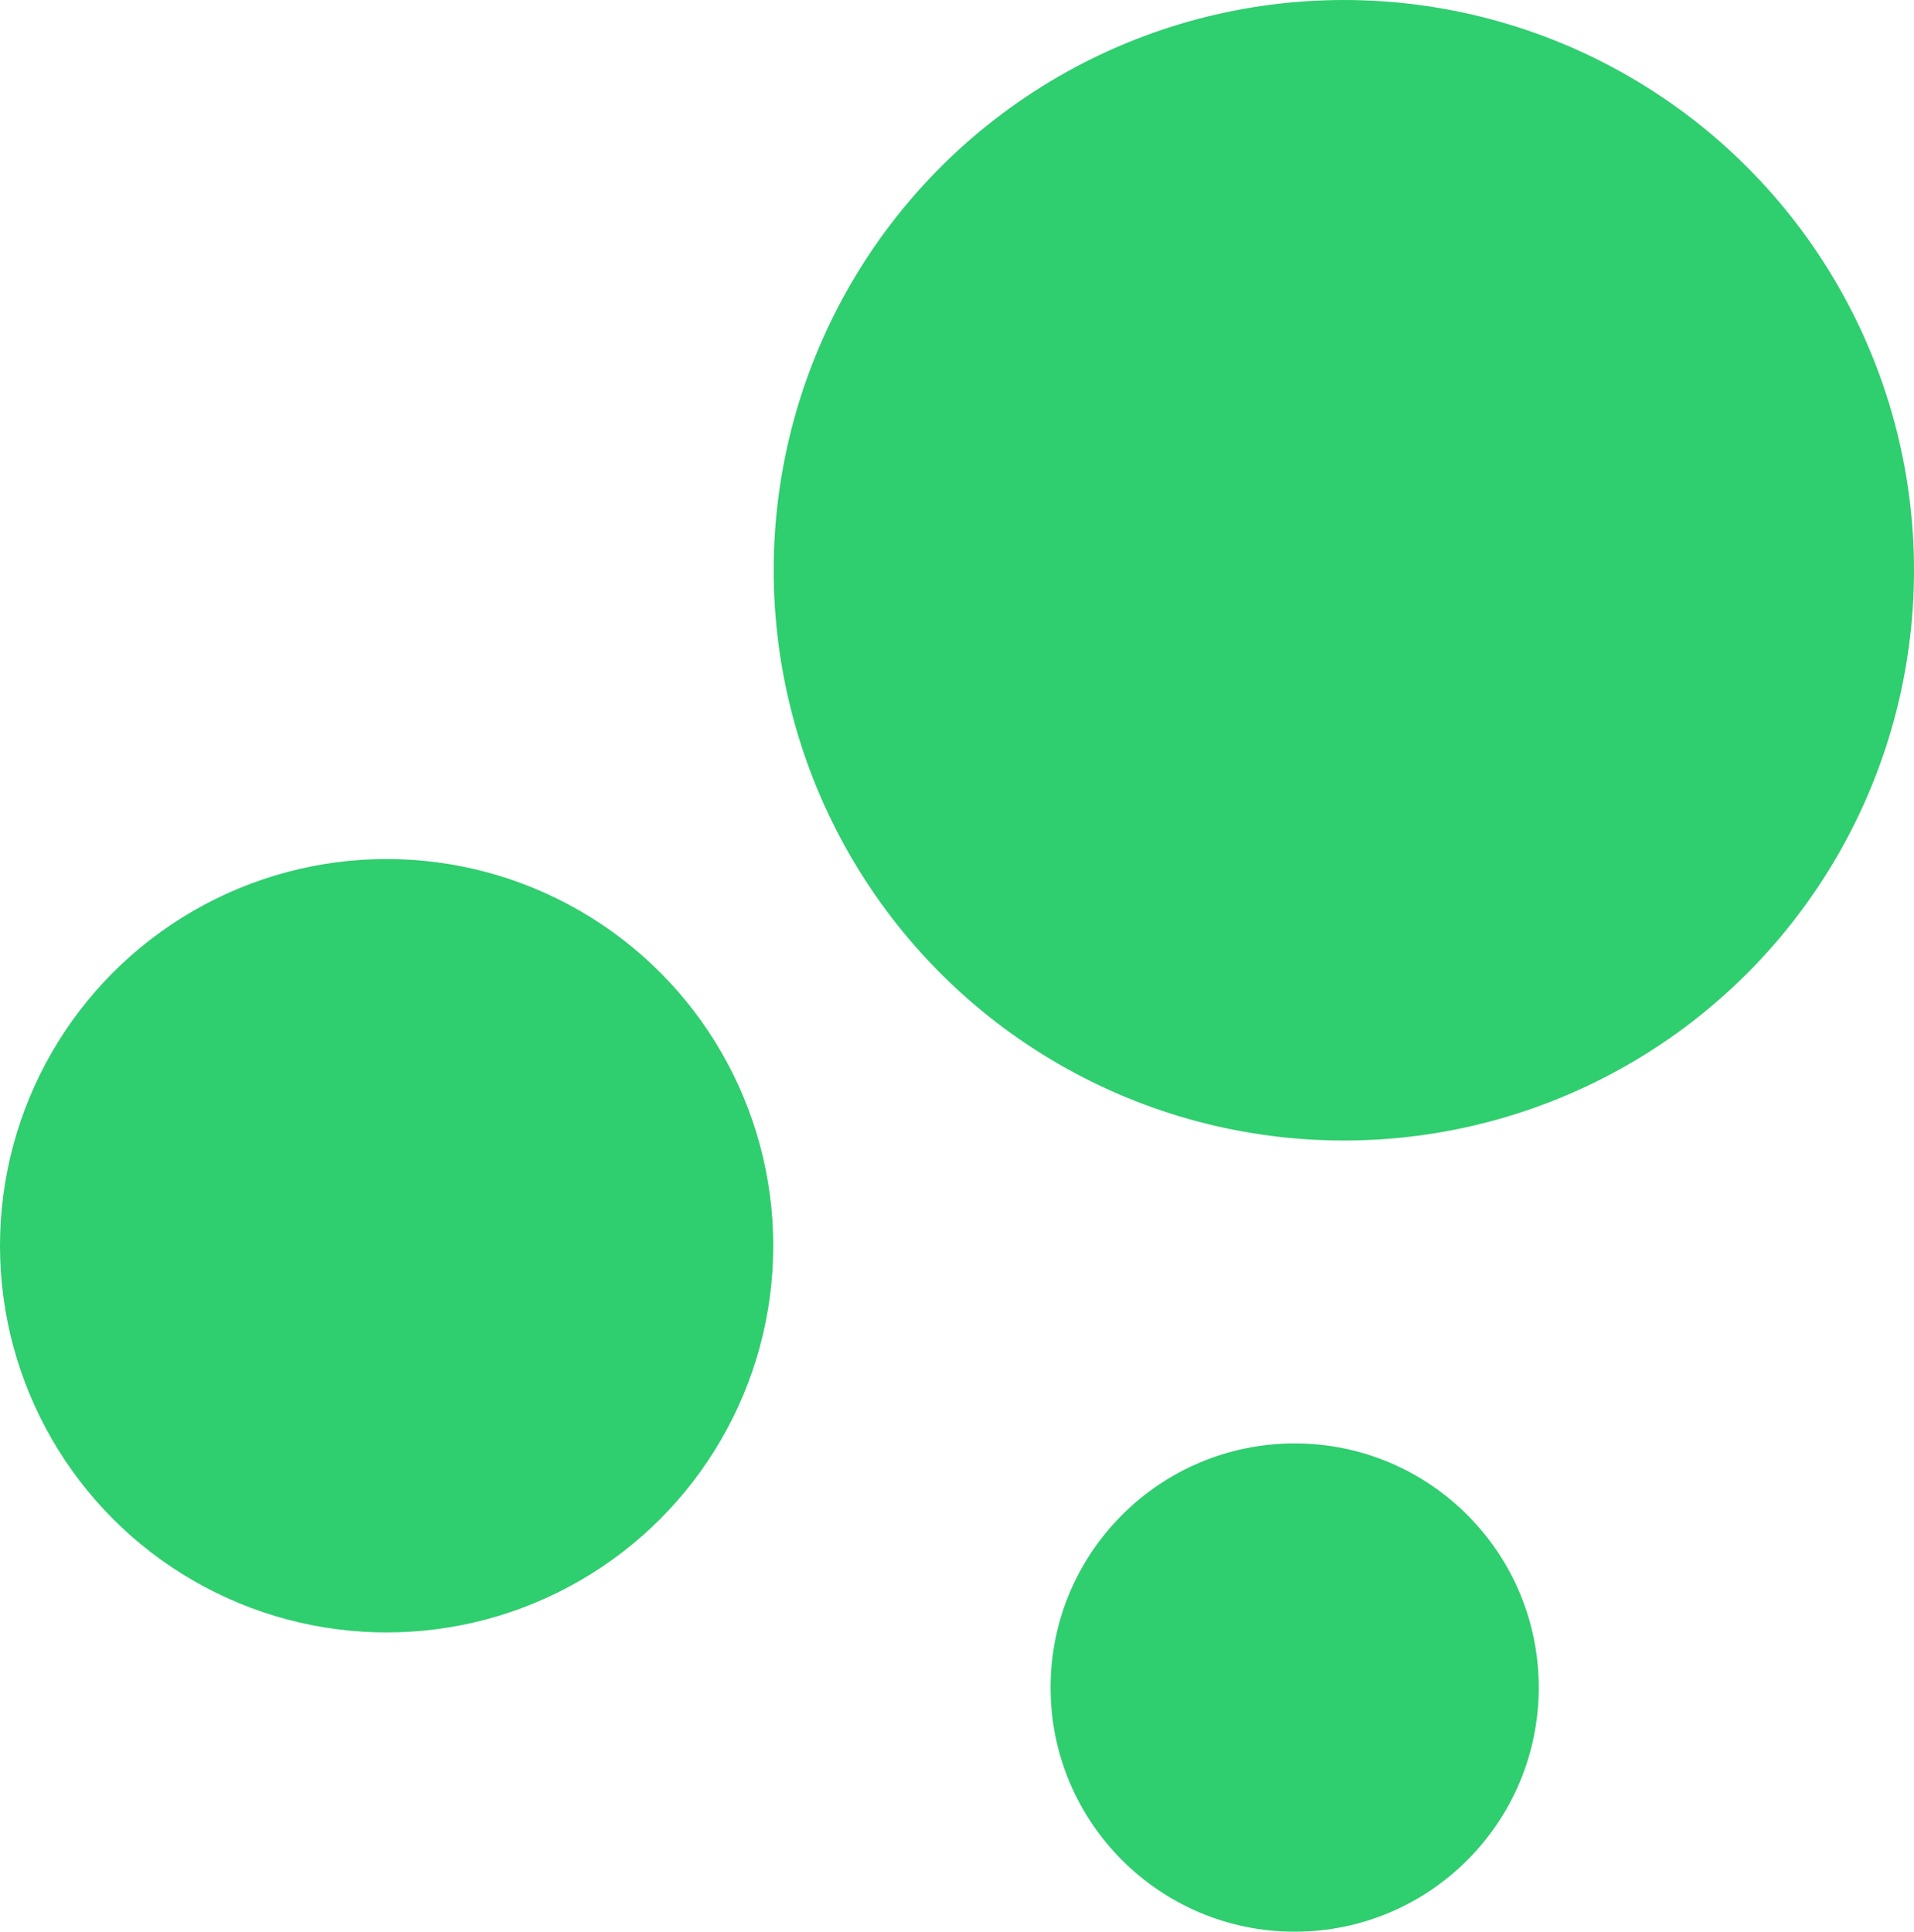
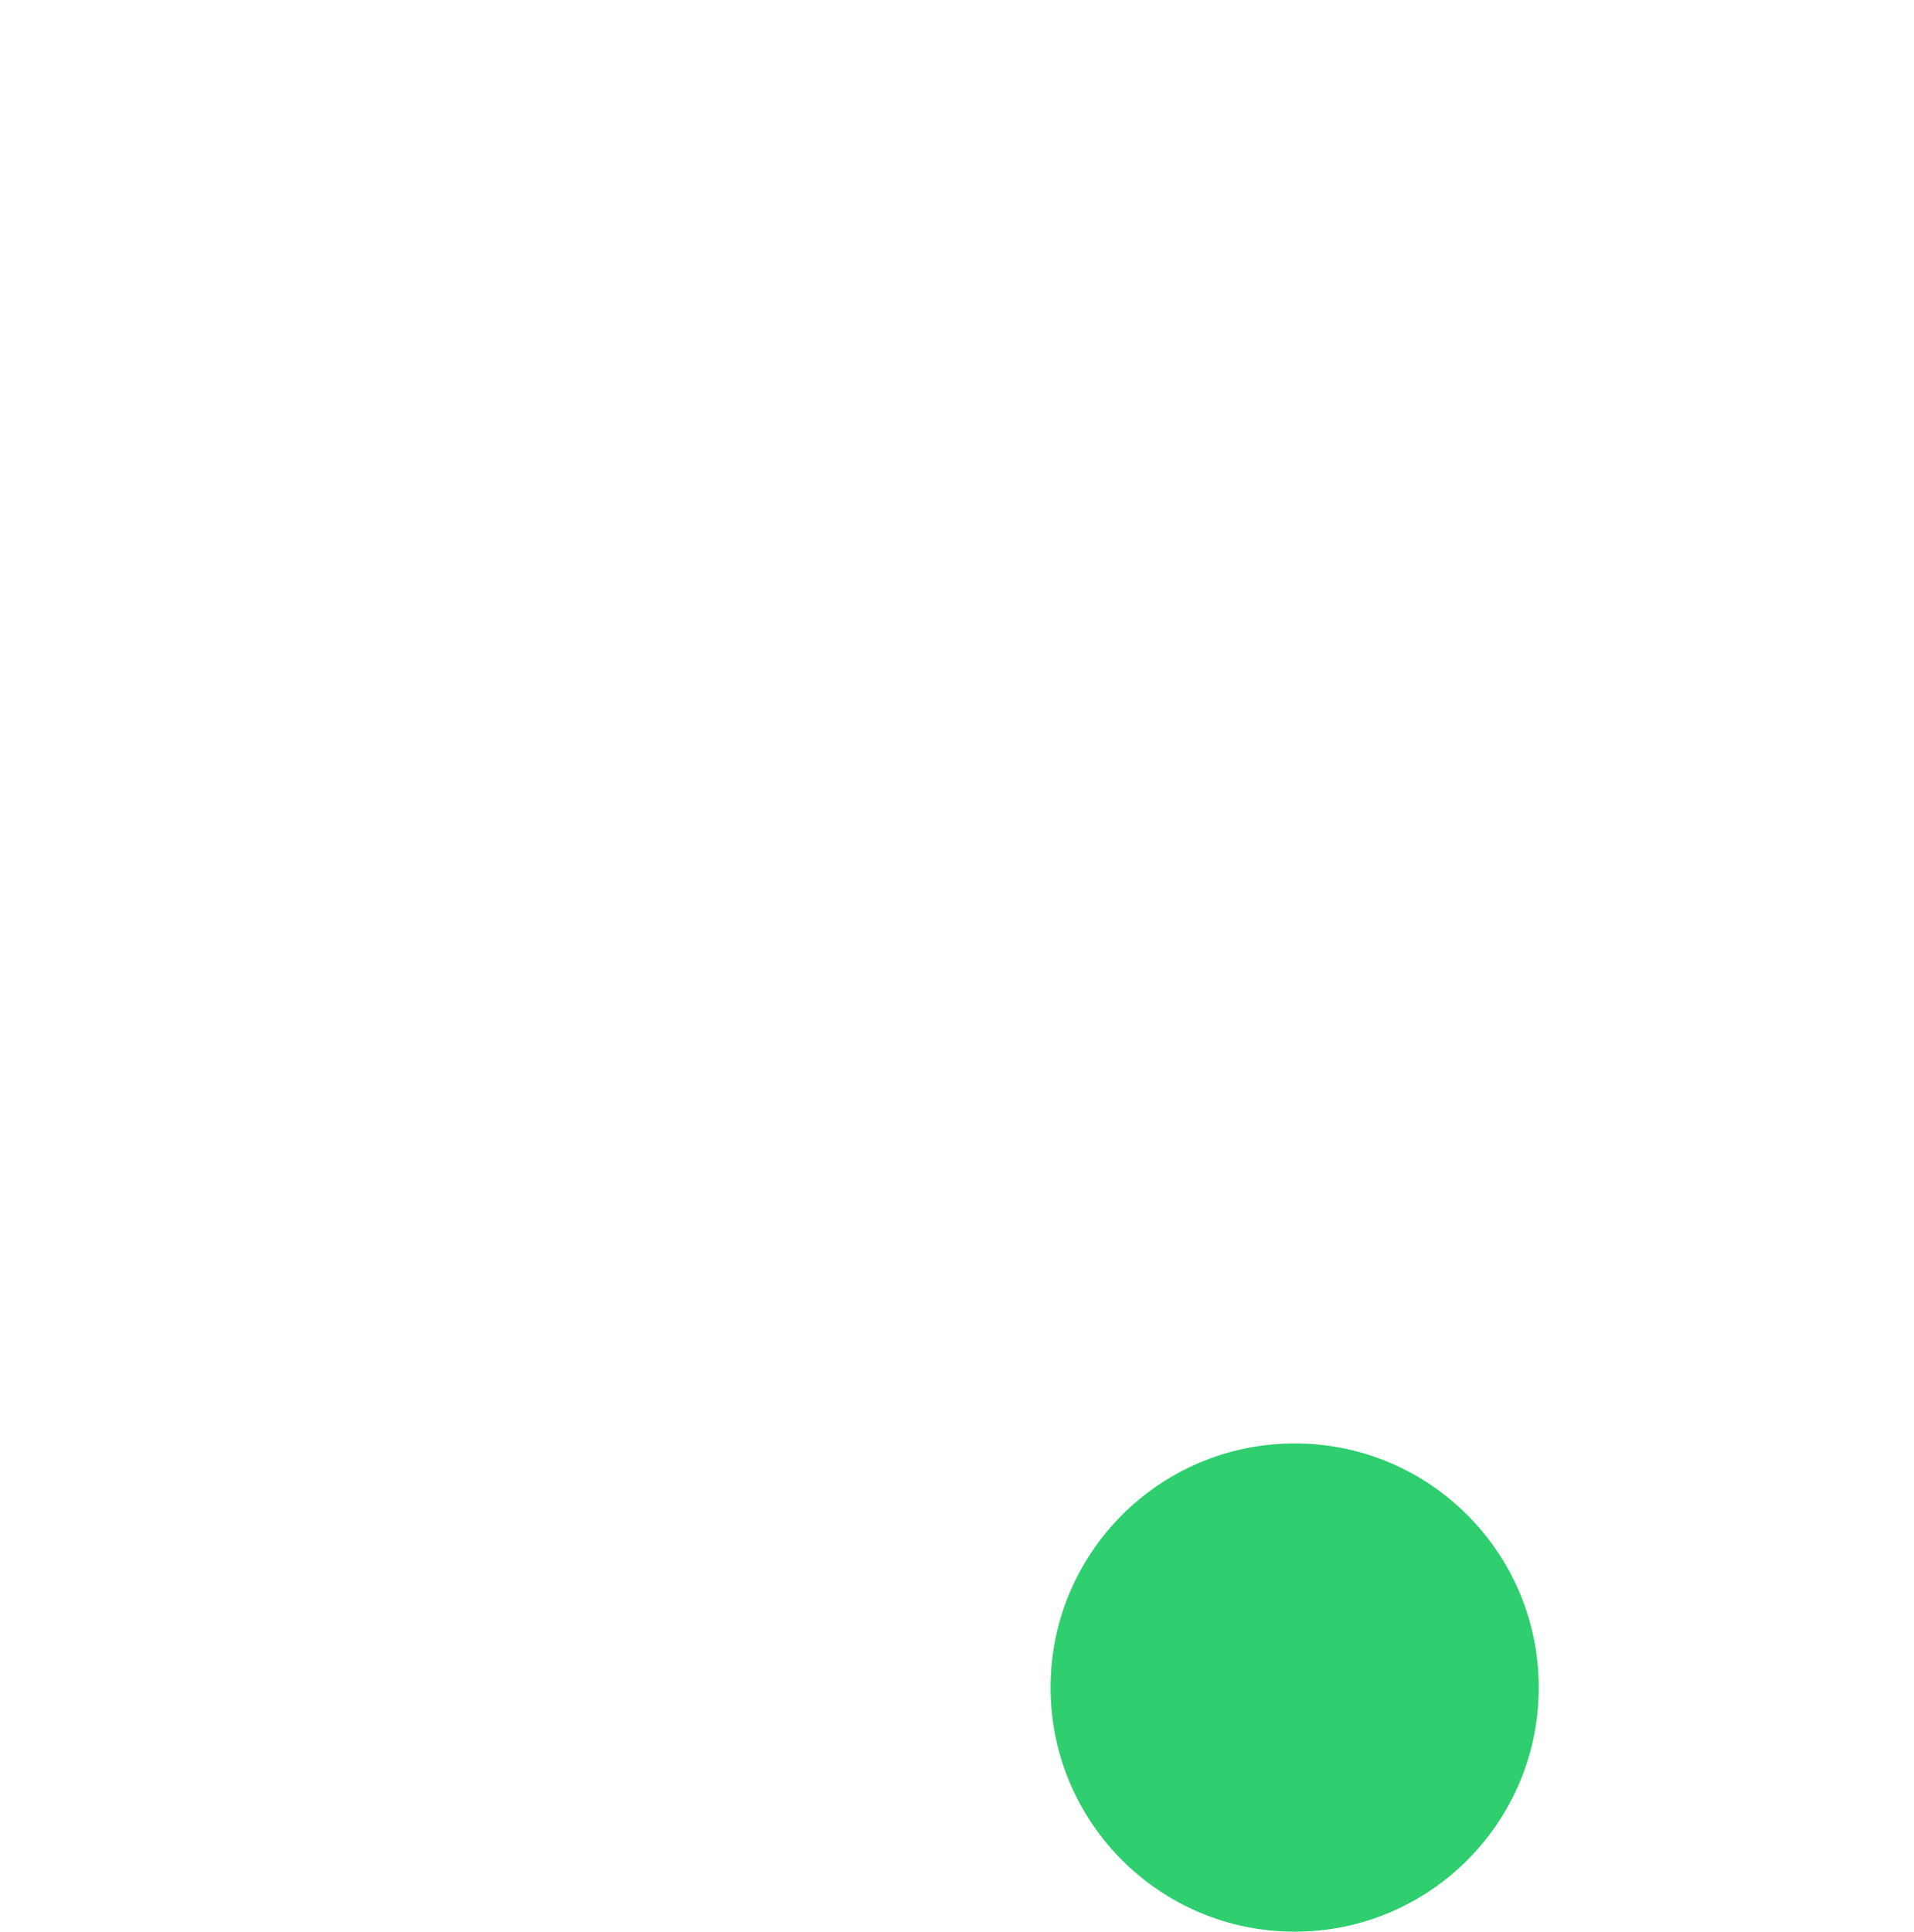
<svg xmlns="http://www.w3.org/2000/svg" viewBox="0 0 42.03 42.41">
  <defs>
    <style>.cls-1{fill:#2fce6f;}</style>
  </defs>
  <title>Asset 22</title>
  <g id="Layer_2" data-name="Layer 2">
    <g id="Layer_1-2" data-name="Layer 1">
-       <circle class="cls-1" cx="29.51" cy="12.52" r="12.52" />
-       <circle class="cls-1" cx="8.49" cy="27.35" r="8.49" />
      <circle class="cls-1" cx="28.43" cy="37.05" r="5.36" />
    </g>
  </g>
</svg>